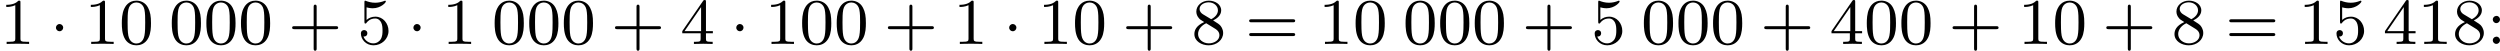
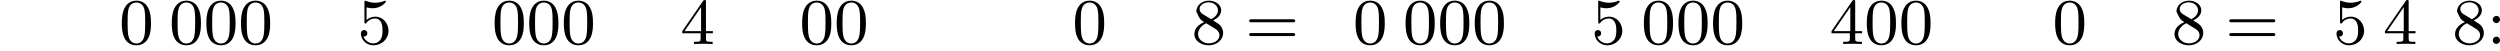
<svg xmlns="http://www.w3.org/2000/svg" xmlns:xlink="http://www.w3.org/1999/xlink" version="1.1" width="612.017pt" height="12.417pt" viewBox="50.433 855.543 612.017 12.417">
  <defs>
    <path id="g2-58" d="M1.116-3.427C.877-3.395 .733-3.188 .733-2.989C.733-2.774 .909-2.55 1.164-2.55C1.435-2.55 1.618-2.766 1.618-2.997C1.618-3.212 1.443-3.435 1.188-3.435C1.164-3.435 1.14-3.427 1.116-3.427ZM1.116-.885C.877-.853 .733-.646 .733-.446C.733-.231 .909-.008 1.164-.008C1.435-.008 1.618-.223 1.618-.454C1.618-.669 1.443-.893 1.188-.893C1.164-.893 1.14-.885 1.116-.885Z" />
-     <path id="g0-1" d="M1.618-1.993C1.618-2.264 1.395-2.439 1.18-2.439C.925-2.439 .733-2.232 .733-2C.733-1.73 .956-1.554 1.172-1.554C1.427-1.554 1.618-1.761 1.618-1.993Z" />
-     <path id="g3-43" d="M3.475-1.809H5.818C5.93-1.809 6.105-1.809 6.105-1.993S5.93-2.176 5.818-2.176H3.475V-4.527C3.475-4.639 3.475-4.814 3.292-4.814S3.108-4.639 3.108-4.527V-2.176H.757C.646-2.176 .47-2.176 .47-1.993S.646-1.809 .757-1.809H3.108V.542C3.108 .654 3.108 .829 3.292 .829S3.475 .654 3.475 .542V-1.809Z" />
    <path id="g3-48" d="M3.897-2.542C3.897-3.395 3.81-3.913 3.547-4.423C3.196-5.125 2.55-5.3 2.112-5.3C1.108-5.3 .741-4.551 .63-4.328C.343-3.746 .327-2.957 .327-2.542C.327-2.016 .351-1.211 .733-.574C1.1 .016 1.69 .167 2.112 .167C2.495 .167 3.18 .048 3.579-.741C3.873-1.315 3.897-2.024 3.897-2.542ZM2.112-.056C1.841-.056 1.291-.183 1.124-1.02C1.036-1.474 1.036-2.224 1.036-2.638C1.036-3.188 1.036-3.746 1.124-4.184C1.291-4.997 1.913-5.077 2.112-5.077C2.383-5.077 2.933-4.941 3.092-4.216C3.188-3.778 3.188-3.18 3.188-2.638C3.188-2.168 3.188-1.451 3.092-1.004C2.925-.167 2.375-.056 2.112-.056Z" />
-     <path id="g3-49" d="M2.503-5.077C2.503-5.292 2.487-5.3 2.271-5.3C1.945-4.981 1.522-4.79 .765-4.79V-4.527C.98-4.527 1.411-4.527 1.873-4.742V-.654C1.873-.359 1.849-.263 1.092-.263H.813V0C1.14-.024 1.825-.024 2.184-.024S3.236-.024 3.563 0V-.263H3.284C2.527-.263 2.503-.359 2.503-.654V-5.077Z" />
    <path id="g3-52" d="M3.14-5.157C3.14-5.316 3.14-5.38 2.973-5.38C2.869-5.38 2.861-5.372 2.782-5.26L.239-1.57V-1.307H2.487V-.646C2.487-.351 2.463-.263 1.849-.263H1.666V0C2.343-.024 2.359-.024 2.813-.024S3.284-.024 3.961 0V-.263H3.778C3.164-.263 3.14-.351 3.14-.646V-1.307H3.985V-1.57H3.14V-5.157ZM2.542-4.511V-1.57H.518L2.542-4.511Z" />
    <path id="g3-53" d="M1.116-4.479C1.219-4.447 1.538-4.368 1.873-4.368C2.869-4.368 3.475-5.069 3.475-5.189C3.475-5.276 3.419-5.3 3.379-5.3C3.363-5.3 3.347-5.3 3.276-5.26C2.965-5.141 2.598-5.045 2.168-5.045C1.698-5.045 1.307-5.165 1.06-5.26C.98-5.3 .964-5.3 .956-5.3C.853-5.3 .853-5.212 .853-5.069V-2.734C.853-2.59 .853-2.495 .98-2.495C1.044-2.495 1.068-2.527 1.108-2.59C1.203-2.71 1.506-3.116 2.184-3.116C2.63-3.116 2.845-2.75 2.917-2.598C3.053-2.311 3.068-1.945 3.068-1.634C3.068-1.339 3.061-.909 2.837-.558C2.686-.319 2.367-.072 1.945-.072C1.427-.072 .917-.399 .733-.917C.757-.909 .805-.909 .813-.909C1.036-.909 1.211-1.052 1.211-1.299C1.211-1.594 .98-1.698 .821-1.698C.677-1.698 .422-1.618 .422-1.275C.422-.558 1.044 .167 1.961 .167C2.957 .167 3.802-.606 3.802-1.594C3.802-2.519 3.132-3.339 2.192-3.339C1.793-3.339 1.419-3.212 1.116-2.941V-4.479Z" />
-     <path id="g3-56" d="M2.646-2.877C3.092-3.092 3.634-3.491 3.634-4.113C3.634-4.87 2.861-5.3 2.12-5.3C1.275-5.3 .59-4.718 .59-3.969C.59-3.674 .693-3.403 .893-3.172C1.028-3.005 1.06-2.989 1.554-2.678C.566-2.24 .351-1.658 .351-1.211C.351-.335 1.235 .167 2.104 .167C3.084 .167 3.873-.494 3.873-1.339C3.873-1.841 3.602-2.176 3.475-2.311C3.339-2.439 3.332-2.447 2.646-2.877ZM1.411-3.626C1.18-3.762 .988-3.993 .988-4.272C.988-4.774 1.538-5.093 2.104-5.093C2.726-5.093 3.236-4.67 3.236-4.113C3.236-3.65 2.877-3.26 2.407-3.029L1.411-3.626ZM1.801-2.534C1.833-2.519 2.742-1.961 2.877-1.873C3.005-1.801 3.419-1.546 3.419-1.068C3.419-.454 2.774-.072 2.12-.072C1.411-.072 .805-.558 .805-1.211C.805-1.809 1.251-2.279 1.801-2.534Z" />
+     <path id="g3-56" d="M2.646-2.877C3.092-3.092 3.634-3.491 3.634-4.113C3.634-4.87 2.861-5.3 2.12-5.3C1.275-5.3 .59-4.718 .59-3.969C1.028-3.005 1.06-2.989 1.554-2.678C.566-2.24 .351-1.658 .351-1.211C.351-.335 1.235 .167 2.104 .167C3.084 .167 3.873-.494 3.873-1.339C3.873-1.841 3.602-2.176 3.475-2.311C3.339-2.439 3.332-2.447 2.646-2.877ZM1.411-3.626C1.18-3.762 .988-3.993 .988-4.272C.988-4.774 1.538-5.093 2.104-5.093C2.726-5.093 3.236-4.67 3.236-4.113C3.236-3.65 2.877-3.26 2.407-3.029L1.411-3.626ZM1.801-2.534C1.833-2.519 2.742-1.961 2.877-1.873C3.005-1.801 3.419-1.546 3.419-1.068C3.419-.454 2.774-.072 2.12-.072C1.411-.072 .805-.558 .805-1.211C.805-1.809 1.251-2.279 1.801-2.534Z" />
    <path id="g3-61" d="M5.826-2.654C5.946-2.654 6.105-2.654 6.105-2.837S5.914-3.021 5.794-3.021H.781C.662-3.021 .47-3.021 .47-2.837S.63-2.654 .749-2.654H5.826ZM5.794-.964C5.914-.964 6.105-.964 6.105-1.148S5.946-1.331 5.826-1.331H.749C.63-1.331 .47-1.331 .47-1.148S.662-.964 .781-.964H5.794Z" />
  </defs>
  <g id="page5" transform="matrix(2 0 0 2 0 0)">
    <use x="25.216" y="433.151" xlink:href="#g3-49" />
    <use x="31.332" y="433.151" xlink:href="#g0-1" />
    <use x="35.567" y="433.151" xlink:href="#g3-49" />
    <use x="39.801" y="433.151" xlink:href="#g3-48" />
    <use x="45.917" y="433.151" xlink:href="#g3-48" />
    <use x="50.151" y="433.151" xlink:href="#g3-48" />
    <use x="54.385" y="433.151" xlink:href="#g3-48" />
    <use x="60.501" y="433.151" xlink:href="#g3-43" />
    <use x="68.97" y="433.151" xlink:href="#g3-53" />
    <use x="75.086" y="433.151" xlink:href="#g0-1" />
    <use x="79.32" y="433.151" xlink:href="#g3-49" />
    <use x="85.436" y="433.151" xlink:href="#g3-48" />
    <use x="89.67" y="433.151" xlink:href="#g3-48" />
    <use x="93.904" y="433.151" xlink:href="#g3-48" />
    <use x="100.02" y="433.151" xlink:href="#g3-43" />
    <use x="108.489" y="433.151" xlink:href="#g3-52" />
    <use x="114.605" y="433.151" xlink:href="#g0-1" />
    <use x="118.839" y="433.151" xlink:href="#g3-49" />
    <use x="123.073" y="433.151" xlink:href="#g3-48" />
    <use x="127.307" y="433.151" xlink:href="#g3-48" />
    <use x="133.423" y="433.151" xlink:href="#g3-43" />
    <use x="141.892" y="433.151" xlink:href="#g3-49" />
    <use x="148.008" y="433.151" xlink:href="#g0-1" />
    <use x="152.242" y="433.151" xlink:href="#g3-49" />
    <use x="156.476" y="433.151" xlink:href="#g3-48" />
    <use x="162.592" y="433.151" xlink:href="#g3-43" />
    <use x="171.06" y="433.151" xlink:href="#g3-56" />
    <use x="177.647" y="433.151" xlink:href="#g3-61" />
    <use x="186.586" y="433.151" xlink:href="#g3-49" />
    <use x="190.82" y="433.151" xlink:href="#g3-48" />
    <use x="196.936" y="433.151" xlink:href="#g3-48" />
    <use x="201.17" y="433.151" xlink:href="#g3-48" />
    <use x="205.404" y="433.151" xlink:href="#g3-48" />
    <use x="211.52" y="433.151" xlink:href="#g3-43" />
    <use x="219.989" y="433.151" xlink:href="#g3-53" />
    <use x="226.105" y="433.151" xlink:href="#g3-48" />
    <use x="230.339" y="433.151" xlink:href="#g3-48" />
    <use x="234.573" y="433.151" xlink:href="#g3-48" />
    <use x="240.689" y="433.151" xlink:href="#g3-43" />
    <use x="249.158" y="433.151" xlink:href="#g3-52" />
    <use x="253.392" y="433.151" xlink:href="#g3-48" />
    <use x="257.626" y="433.151" xlink:href="#g3-48" />
    <use x="263.742" y="433.151" xlink:href="#g3-43" />
    <use x="272.21" y="433.151" xlink:href="#g3-49" />
    <use x="276.445" y="433.151" xlink:href="#g3-48" />
    <use x="282.561" y="433.151" xlink:href="#g3-43" />
    <use x="291.029" y="433.151" xlink:href="#g3-56" />
    <use x="297.615" y="433.151" xlink:href="#g3-61" />
    <use x="306.554" y="433.151" xlink:href="#g3-49" />
    <use x="310.788" y="433.151" xlink:href="#g3-53" />
    <use x="316.904" y="433.151" xlink:href="#g3-52" />
    <use x="321.139" y="433.151" xlink:href="#g3-49" />
    <use x="325.373" y="433.151" xlink:href="#g3-56" />
    <use x="329.607" y="433.151" xlink:href="#g2-58" />
  </g>
</svg>